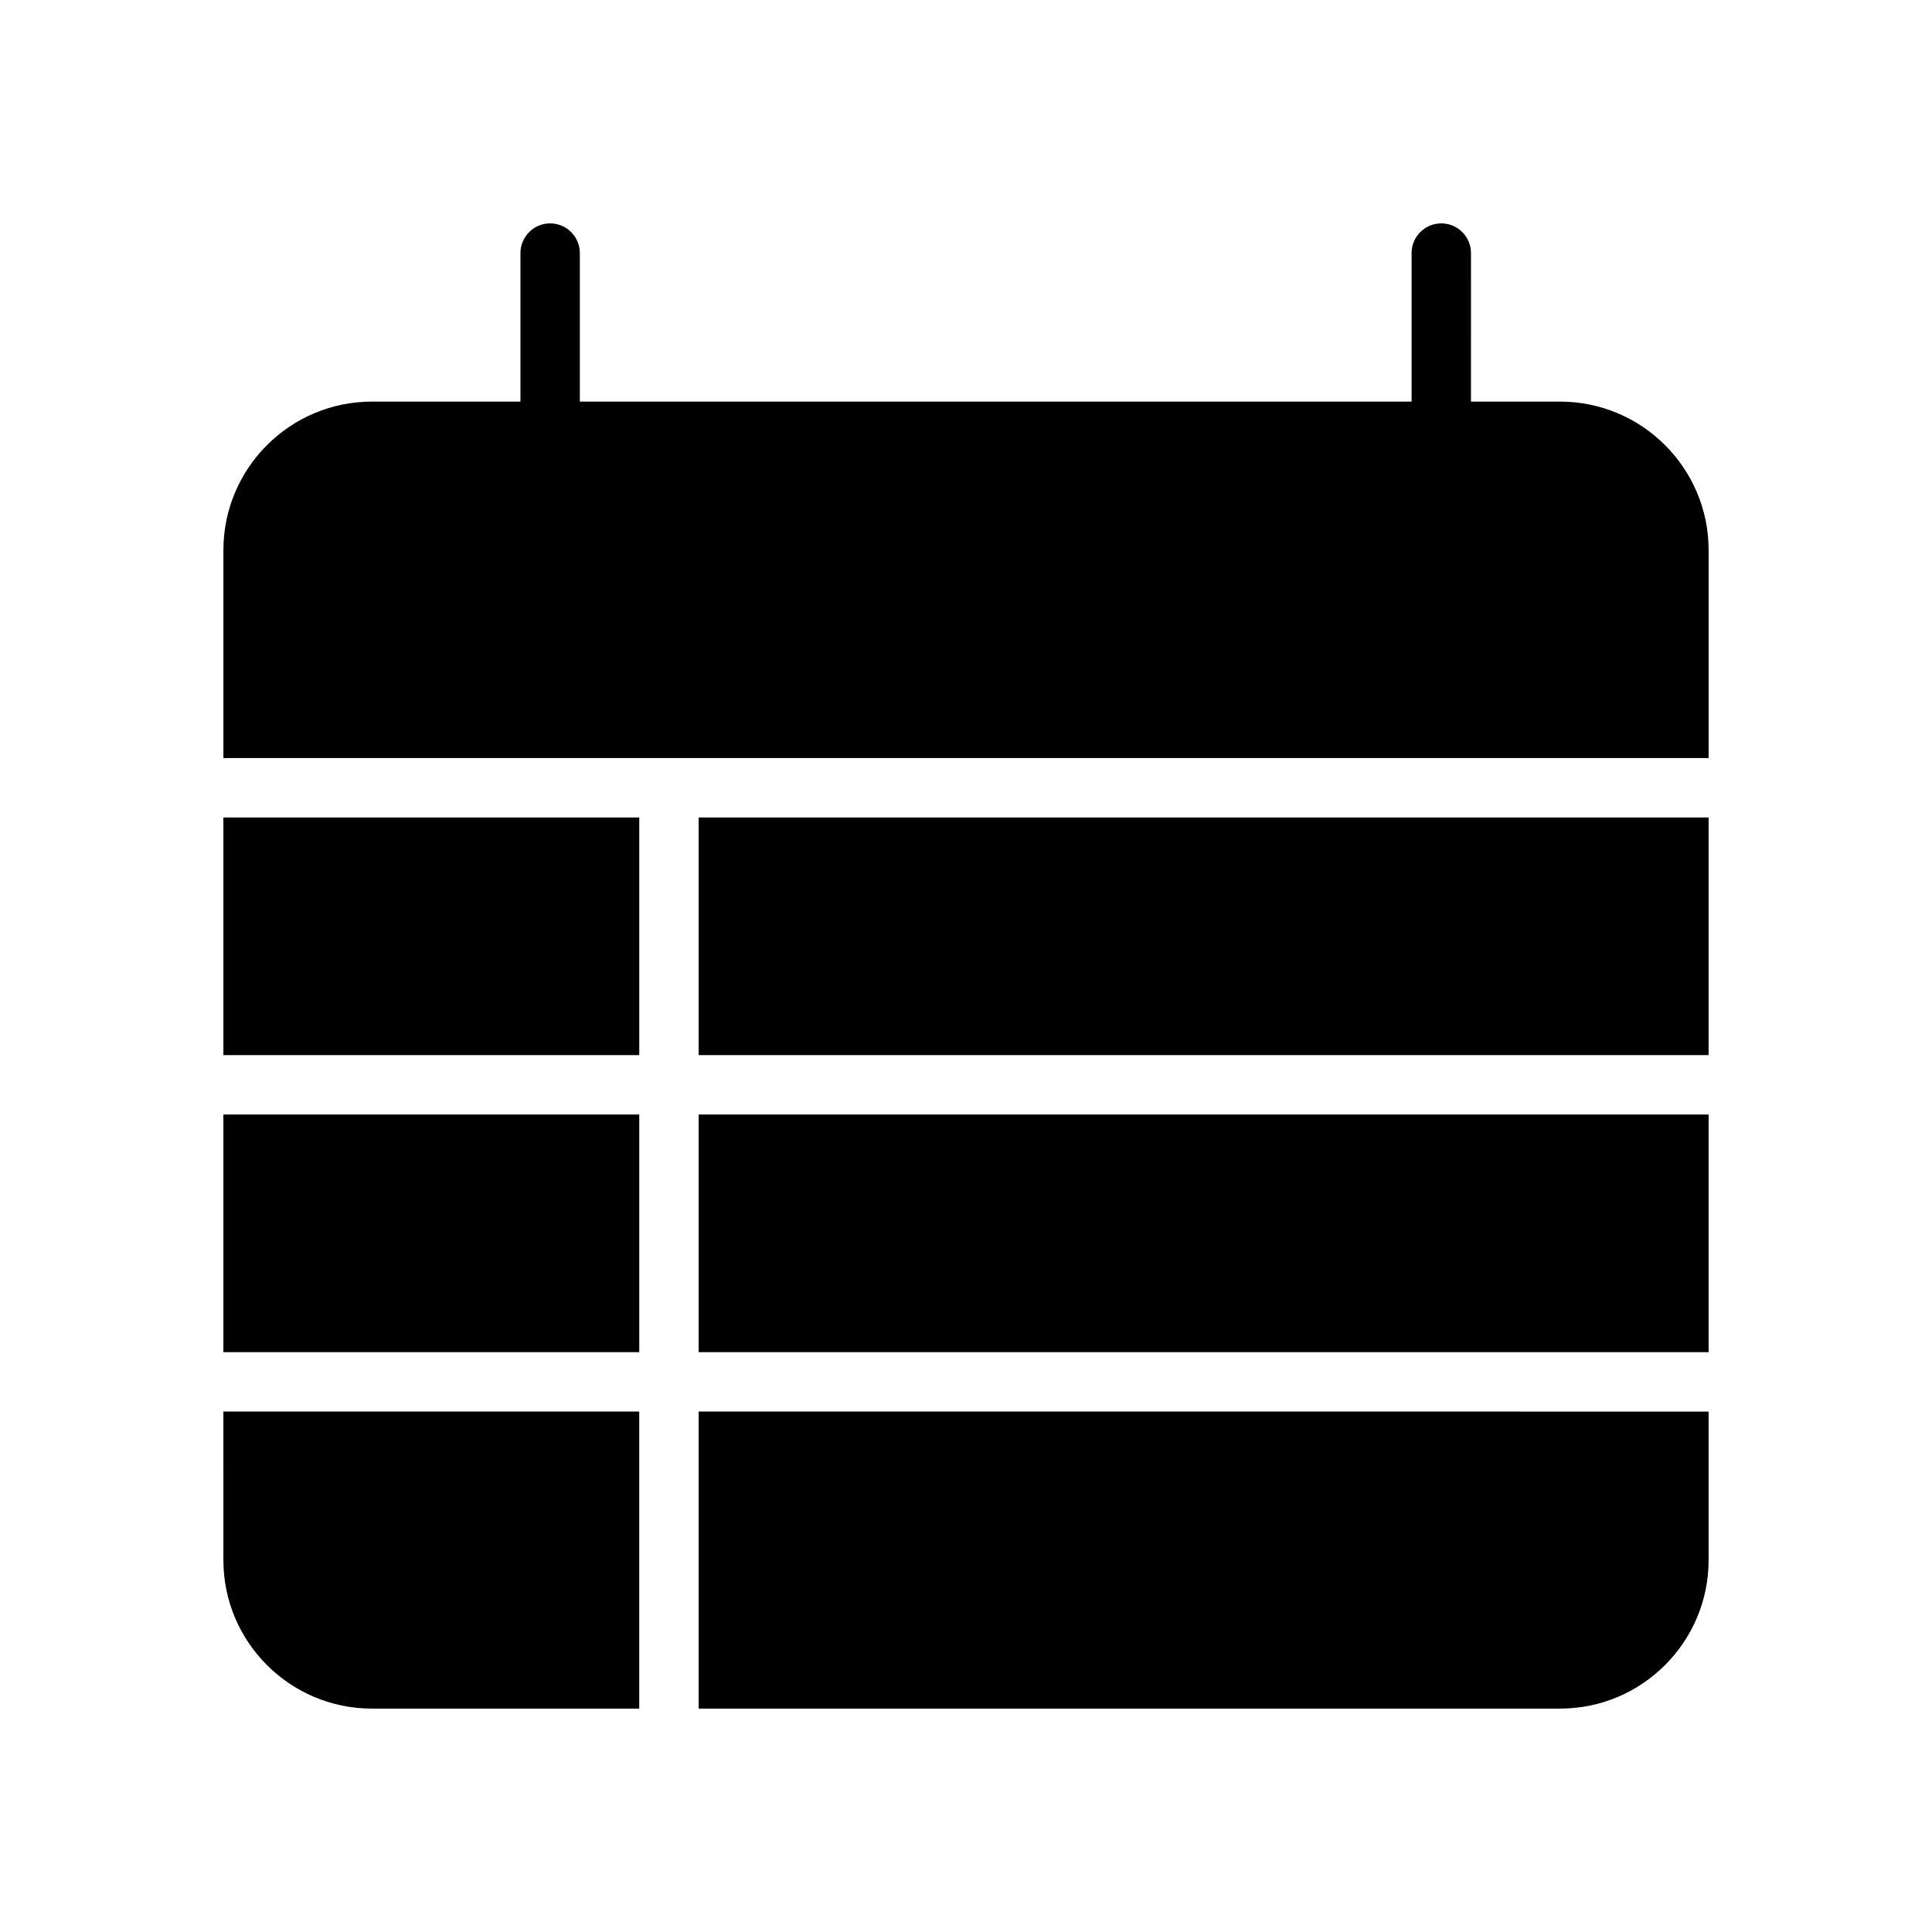
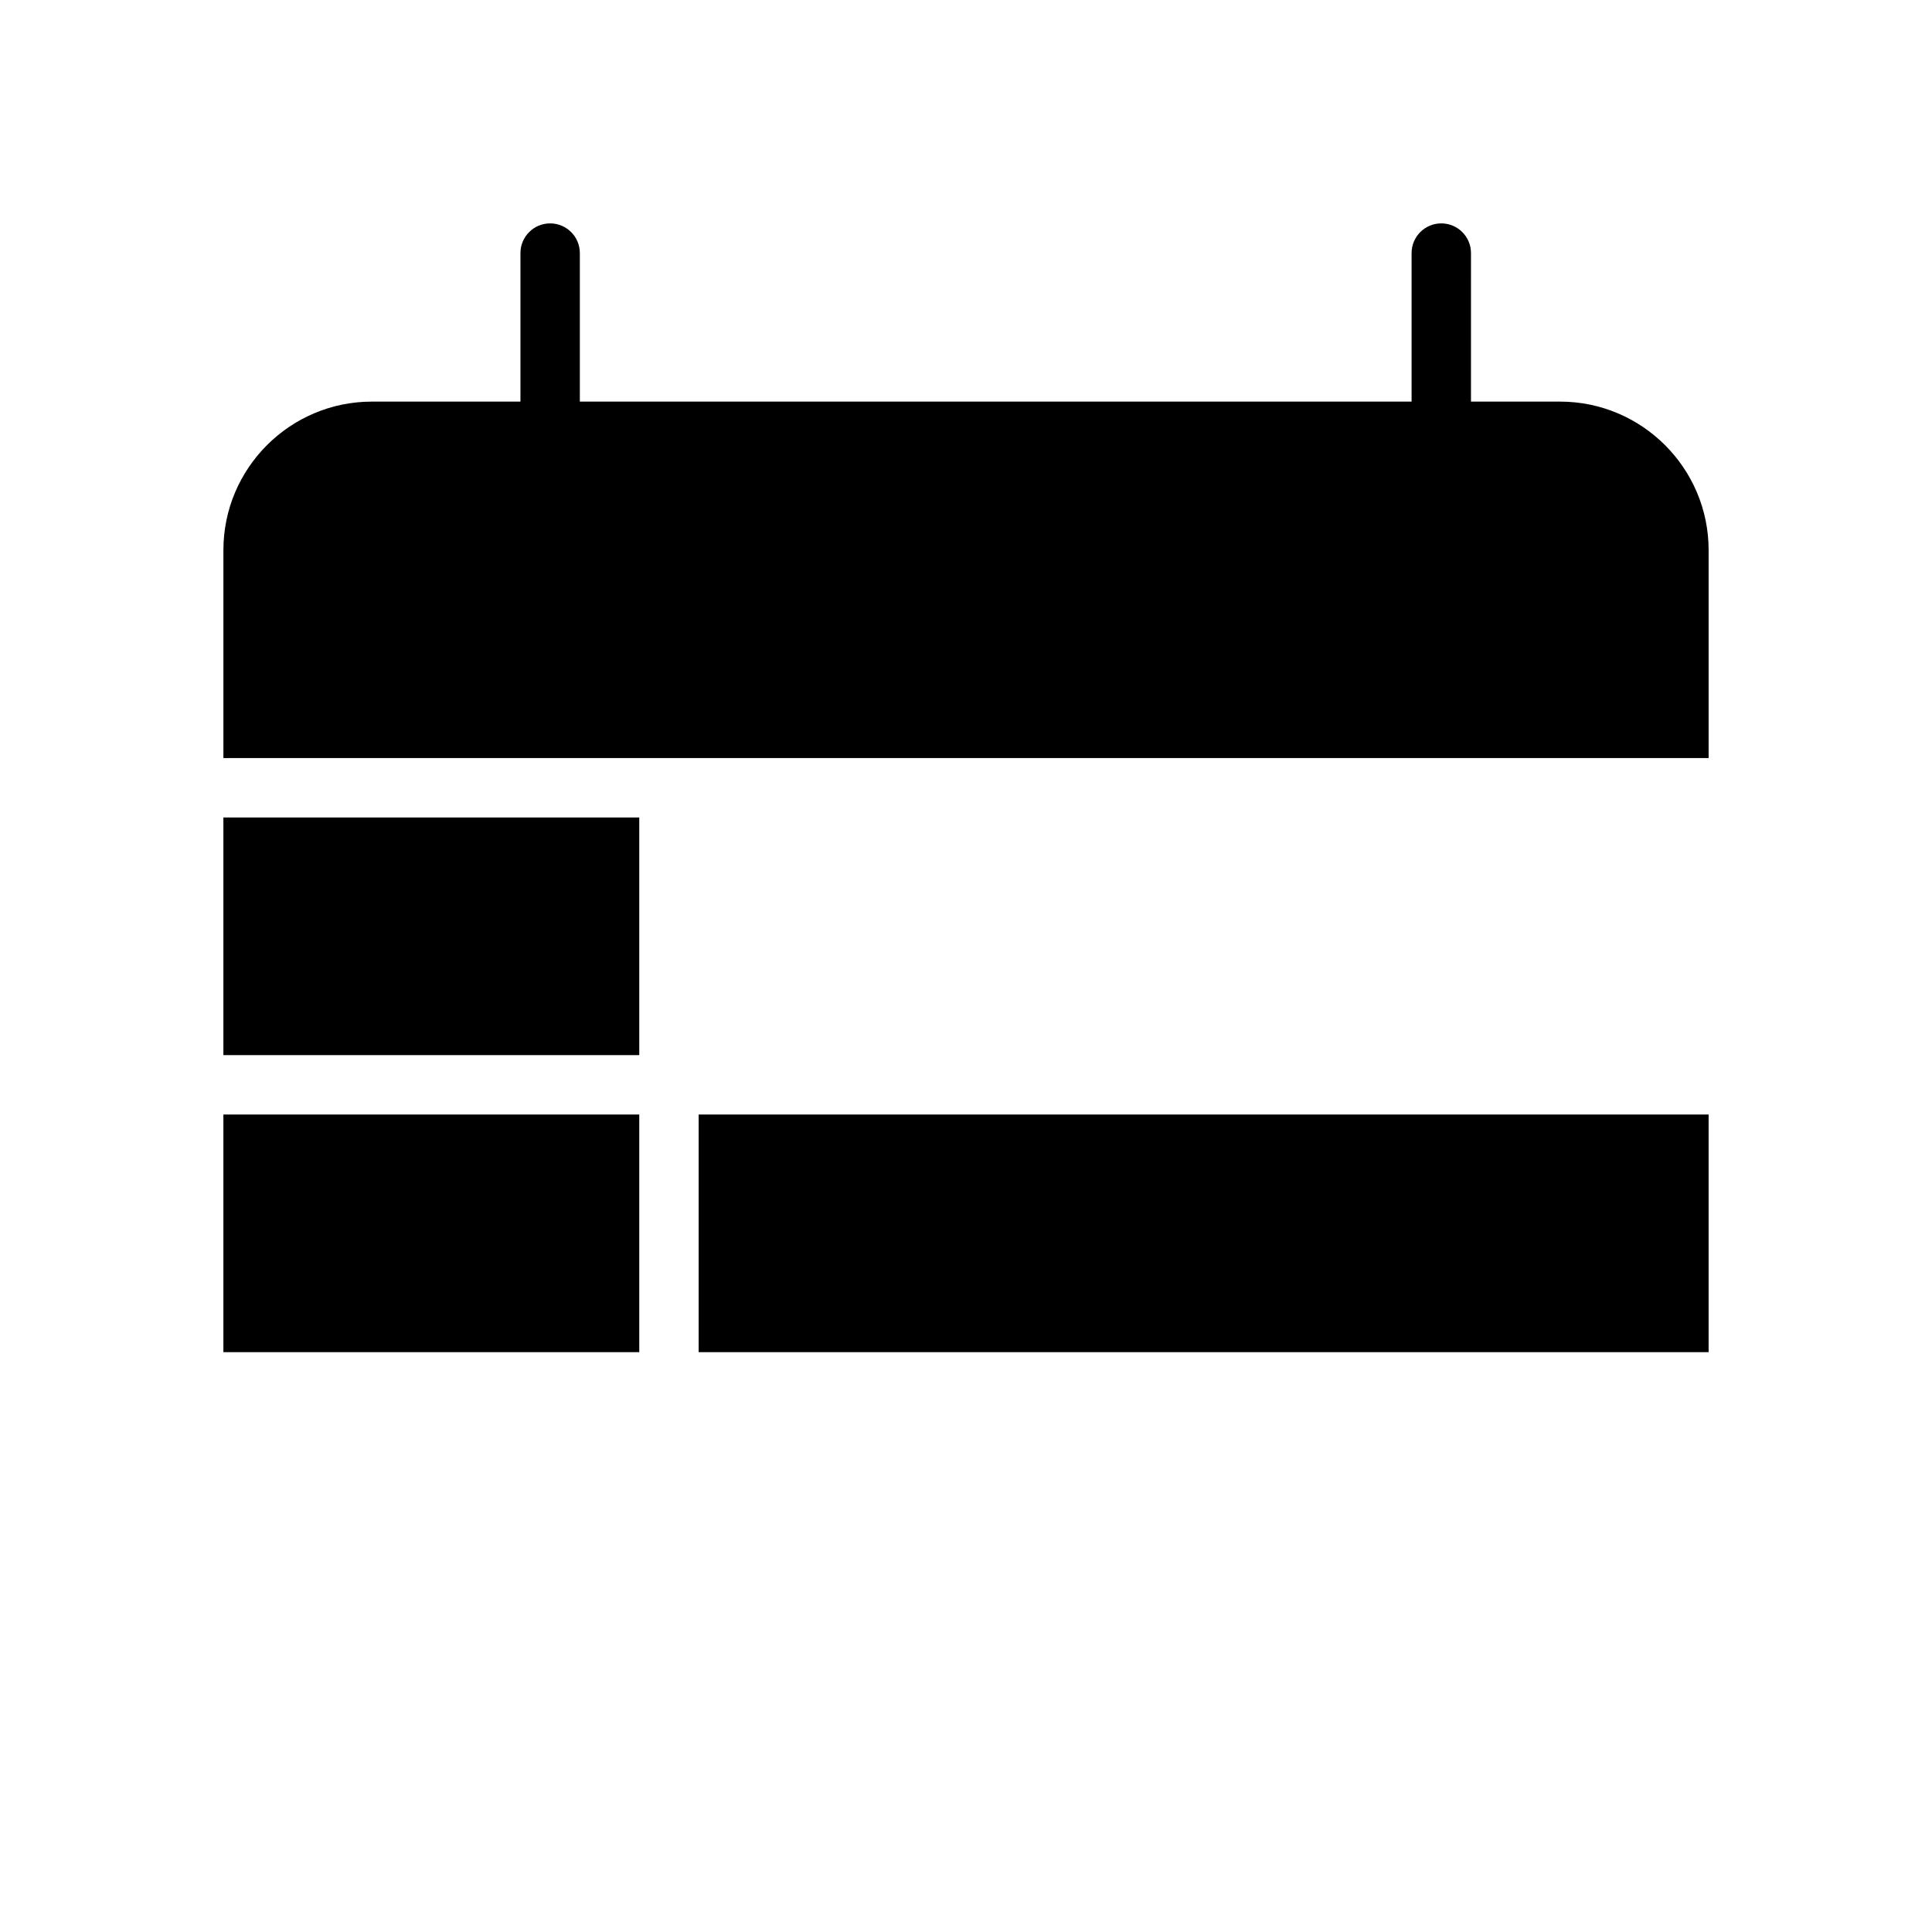
<svg xmlns="http://www.w3.org/2000/svg" fill="#000000" width="800px" height="800px" version="1.1" viewBox="144 144 512 512">
  <g>
    <path d="m557.44 250.43h-23.617l0.004-39.359c0-4.344-3.519-7.871-7.871-7.871s-7.871 3.527-7.871 7.871v39.359h-220.42v-39.359c0-4.344-3.527-7.871-7.871-7.871s-7.871 3.527-7.871 7.871v39.359h-39.359c-21.703 0-39.359 17.656-39.359 39.359v55.105h393.6v-55.105c-0.004-21.703-17.664-39.359-39.367-39.359z" />
-     <path d="m329.15 360.64h267.65v62.977h-267.65z" />
    <path d="m203.2 439.36h110.21v62.977h-110.21z" />
    <path d="m329.15 439.36h267.65v62.977h-267.65z" />
    <path d="m203.2 360.64h110.21v62.977h-110.21z" />
-     <path d="m329.15 596.8h228.29c21.703 0 39.359-17.656 39.359-39.359v-39.359l-267.65-0.004z" />
-     <path d="m203.2 557.44c0 21.703 17.656 39.359 39.359 39.359h70.848v-78.719h-110.21z" />
  </g>
</svg>